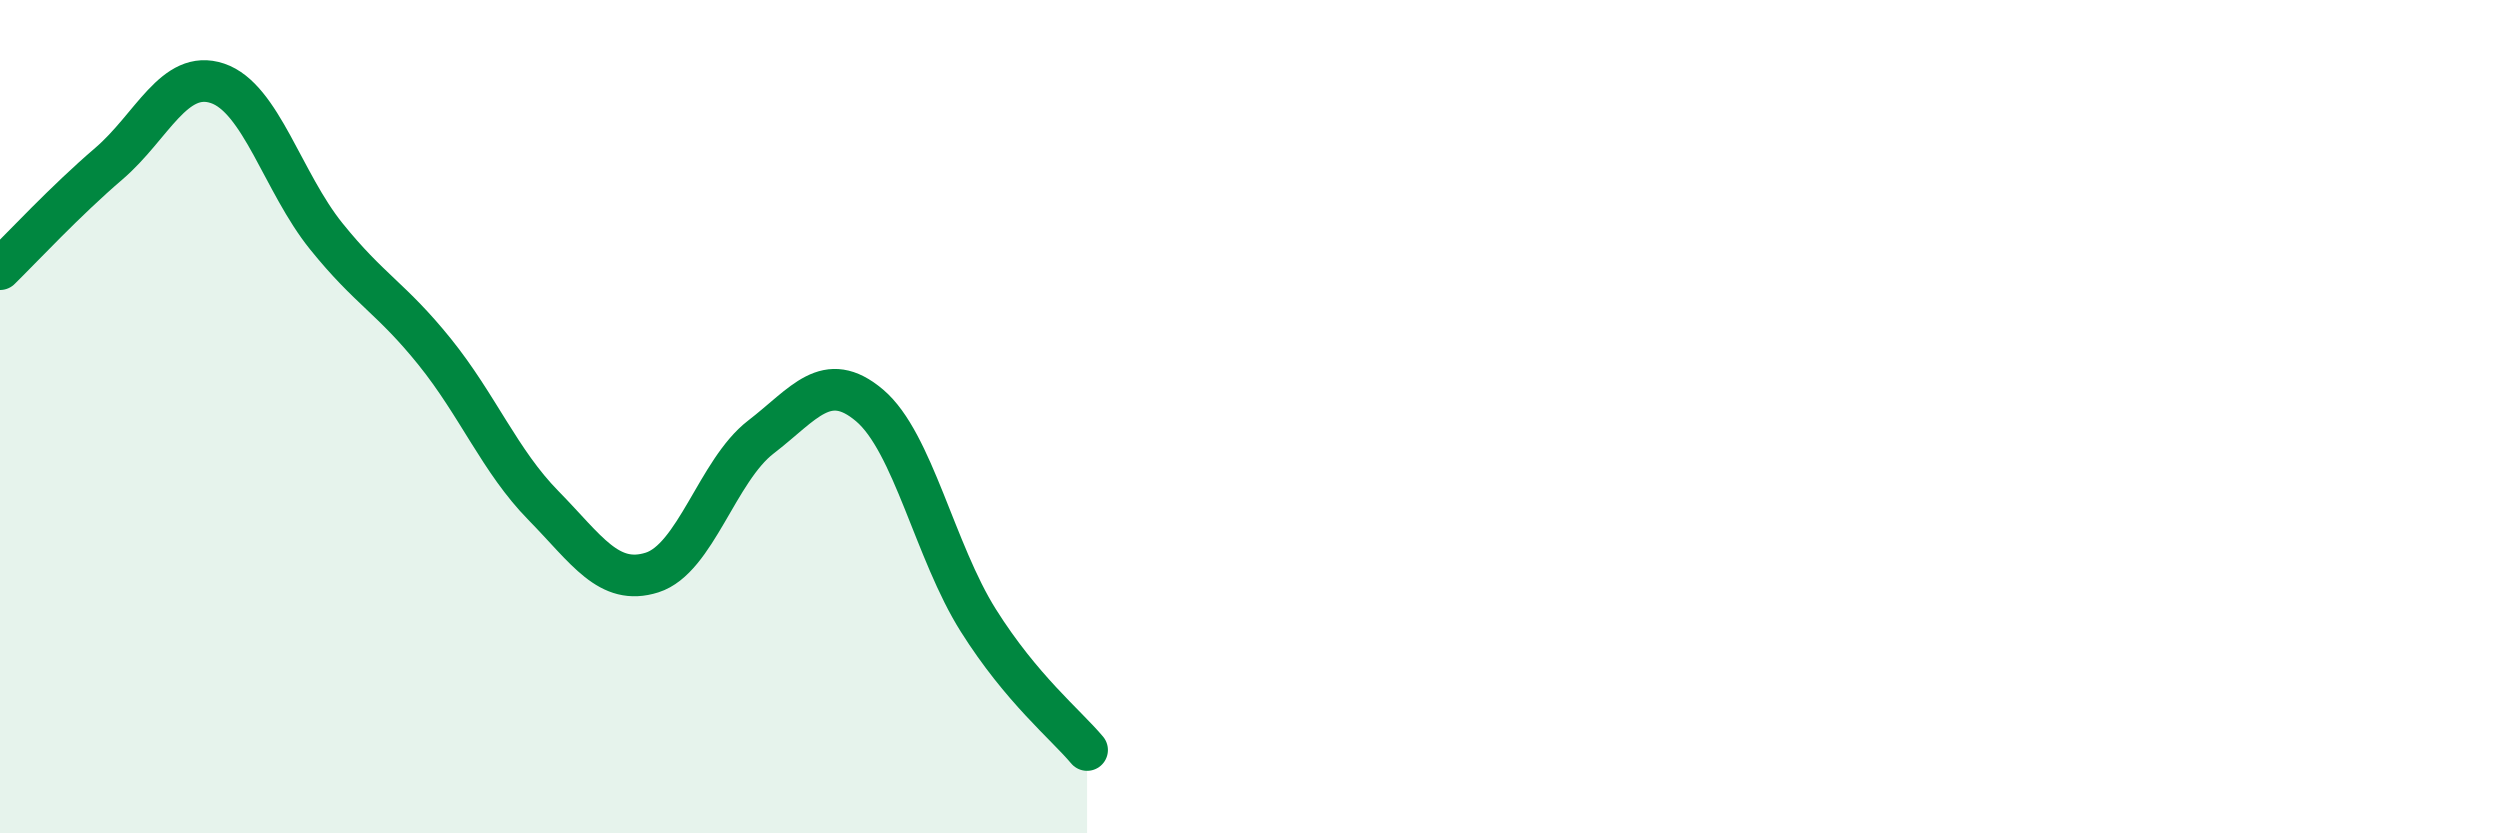
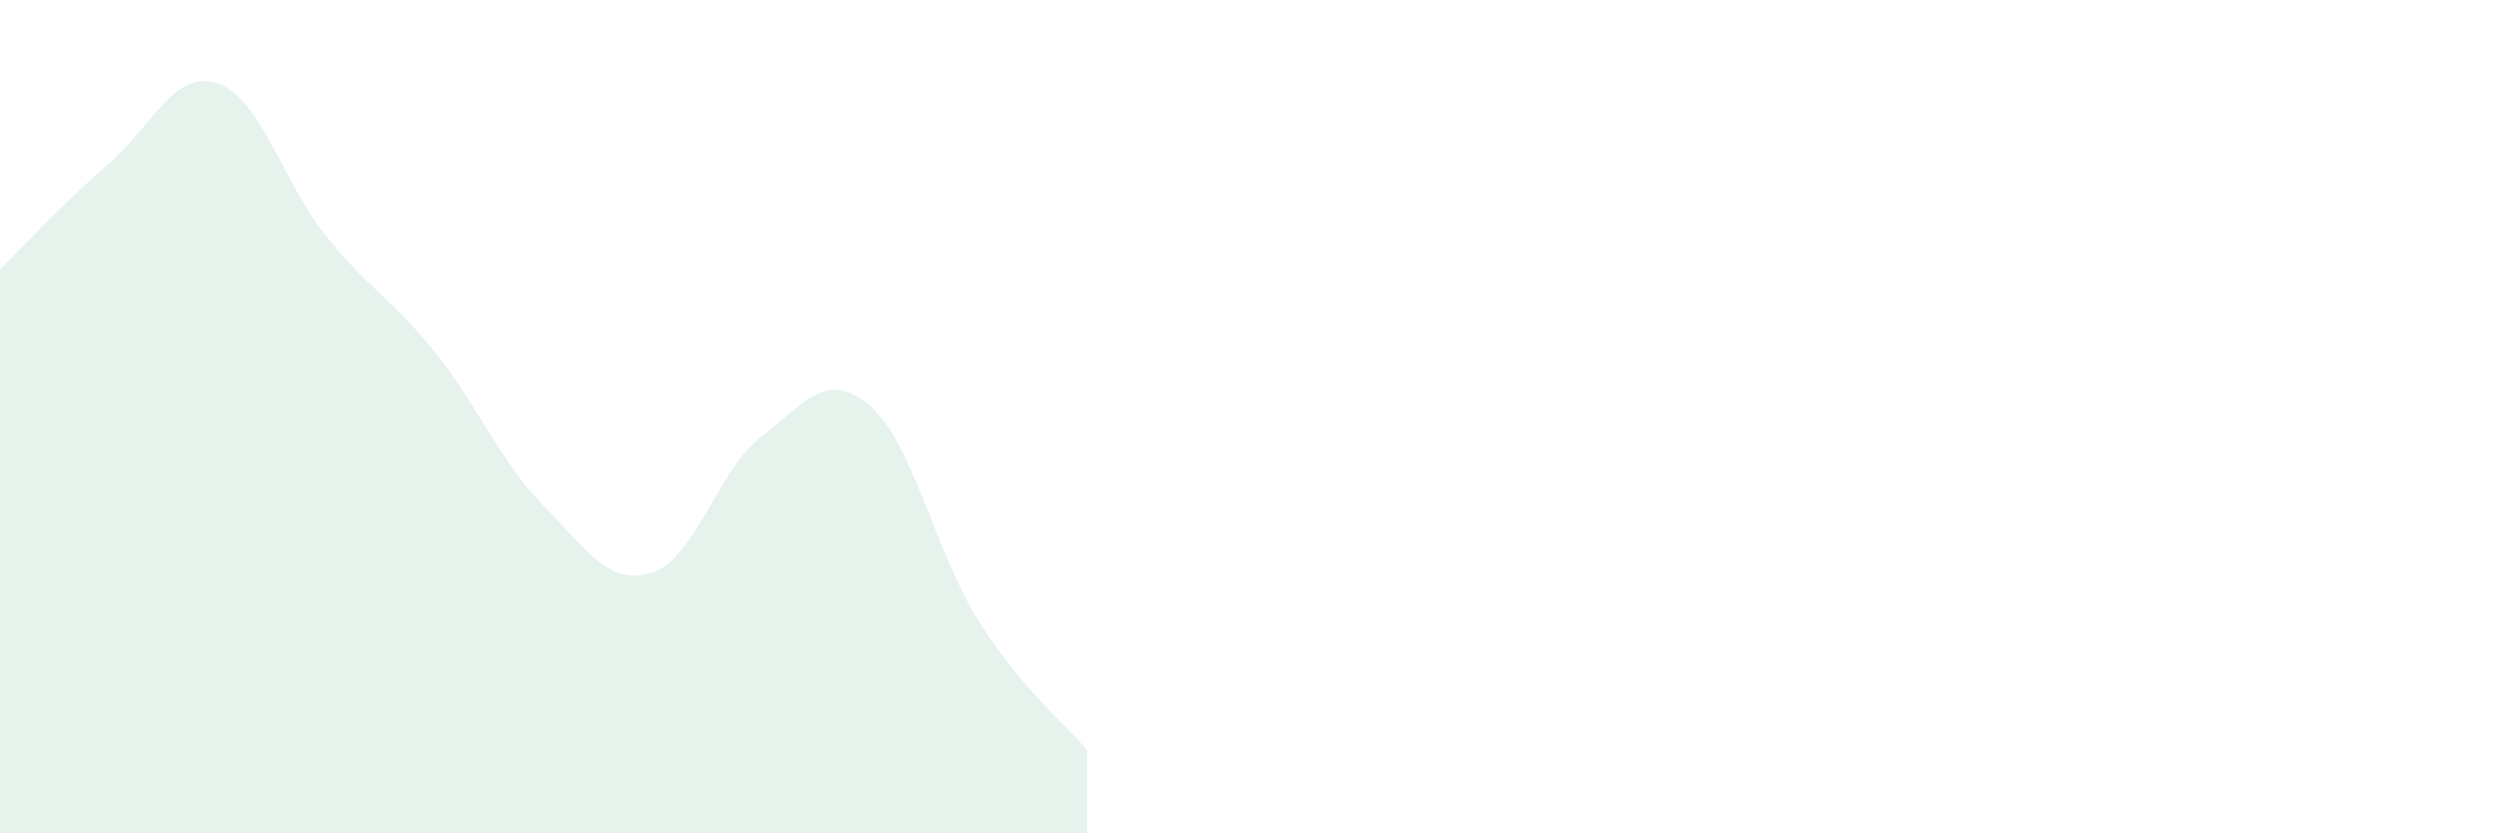
<svg xmlns="http://www.w3.org/2000/svg" width="60" height="20" viewBox="0 0 60 20">
  <path d="M 0,6.46 C 0.52,5.95 1.57,4.82 2.61,3.93 C 3.65,3.04 4.18,1.65 5.22,2 C 6.26,2.35 6.79,4.38 7.83,5.67 C 8.87,6.96 9.39,7.15 10.43,8.44 C 11.47,9.73 12,11.07 13.04,12.13 C 14.08,13.19 14.61,14.07 15.65,13.74 C 16.69,13.41 17.22,11.29 18.26,10.49 C 19.3,9.69 19.83,8.85 20.87,9.73 C 21.91,10.61 22.44,13.24 23.48,14.89 C 24.52,16.54 25.57,17.38 26.09,18L26.09 20L0 20Z" fill="#008740" opacity="0.1" stroke-linecap="round" stroke-linejoin="round" />
-   <path d="M 0,6.46 C 0.52,5.95 1.57,4.82 2.61,3.93 C 3.65,3.04 4.18,1.65 5.22,2 C 6.26,2.35 6.79,4.38 7.83,5.67 C 8.87,6.96 9.39,7.15 10.43,8.44 C 11.47,9.73 12,11.07 13.04,12.13 C 14.08,13.19 14.61,14.07 15.65,13.74 C 16.69,13.41 17.22,11.29 18.26,10.49 C 19.3,9.69 19.83,8.85 20.87,9.73 C 21.91,10.61 22.44,13.24 23.48,14.89 C 24.52,16.54 25.57,17.38 26.09,18" stroke="#008740" stroke-width="1" fill="none" stroke-linecap="round" stroke-linejoin="round" />
</svg>